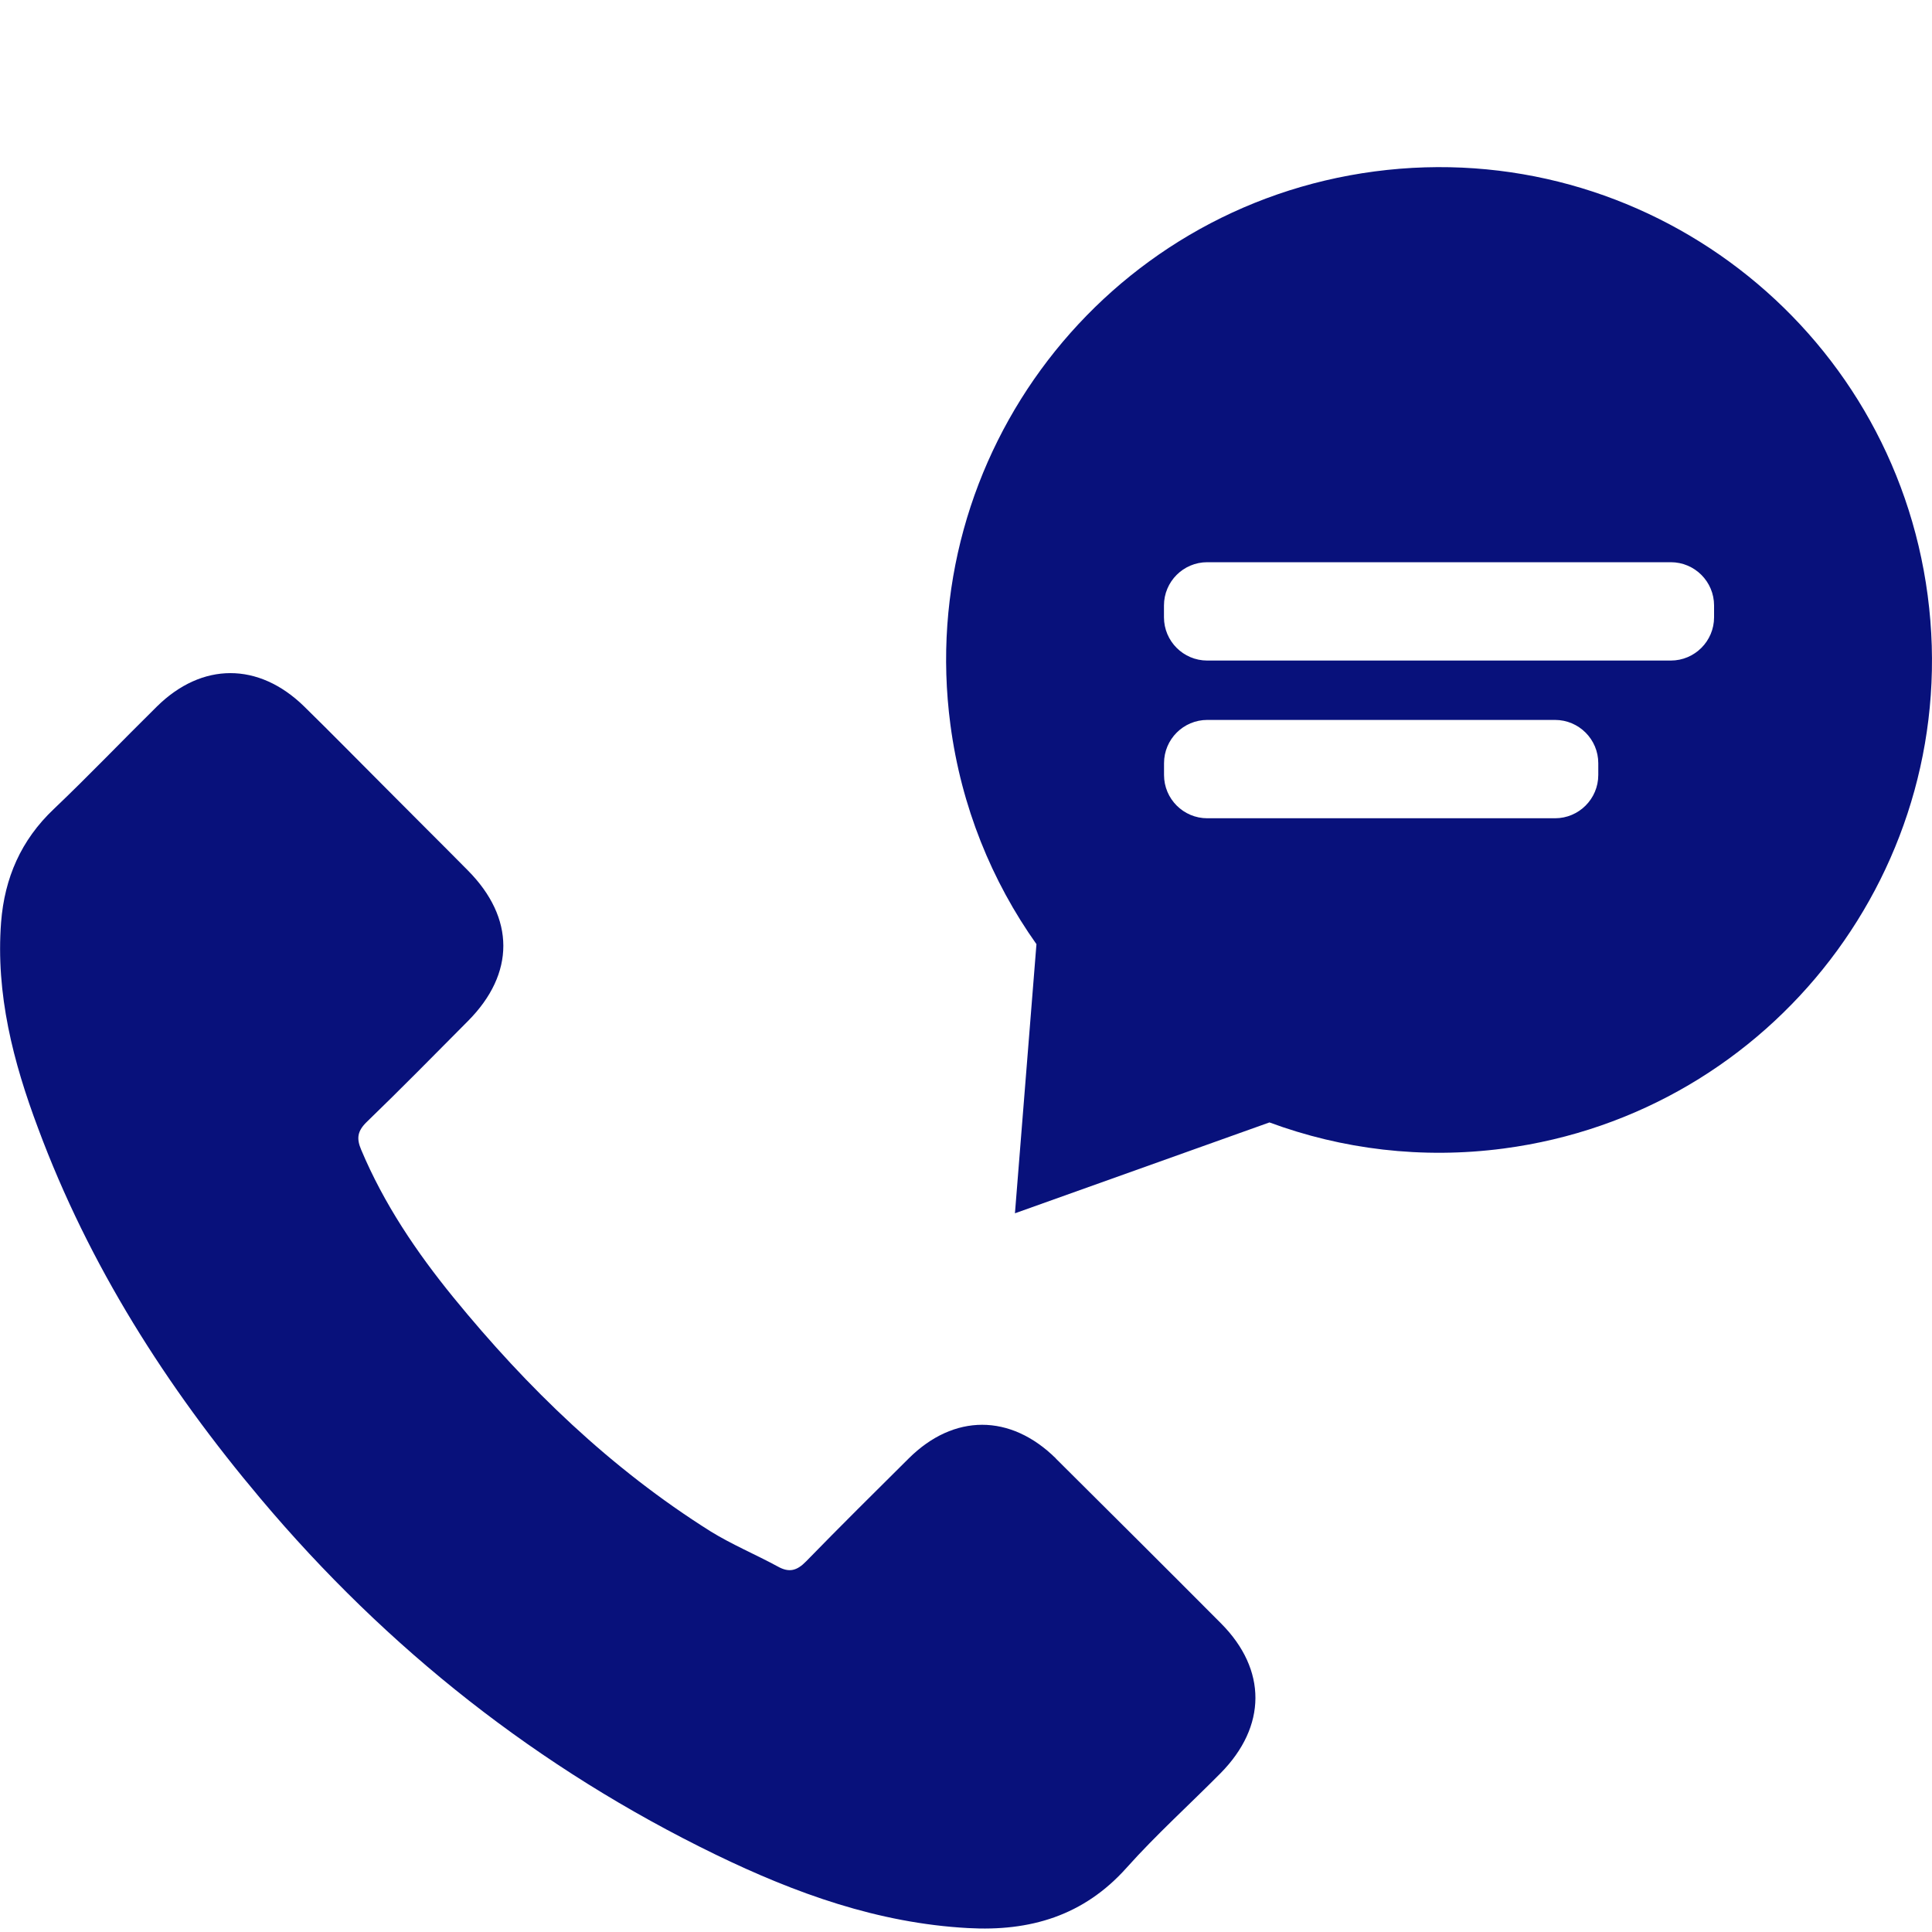
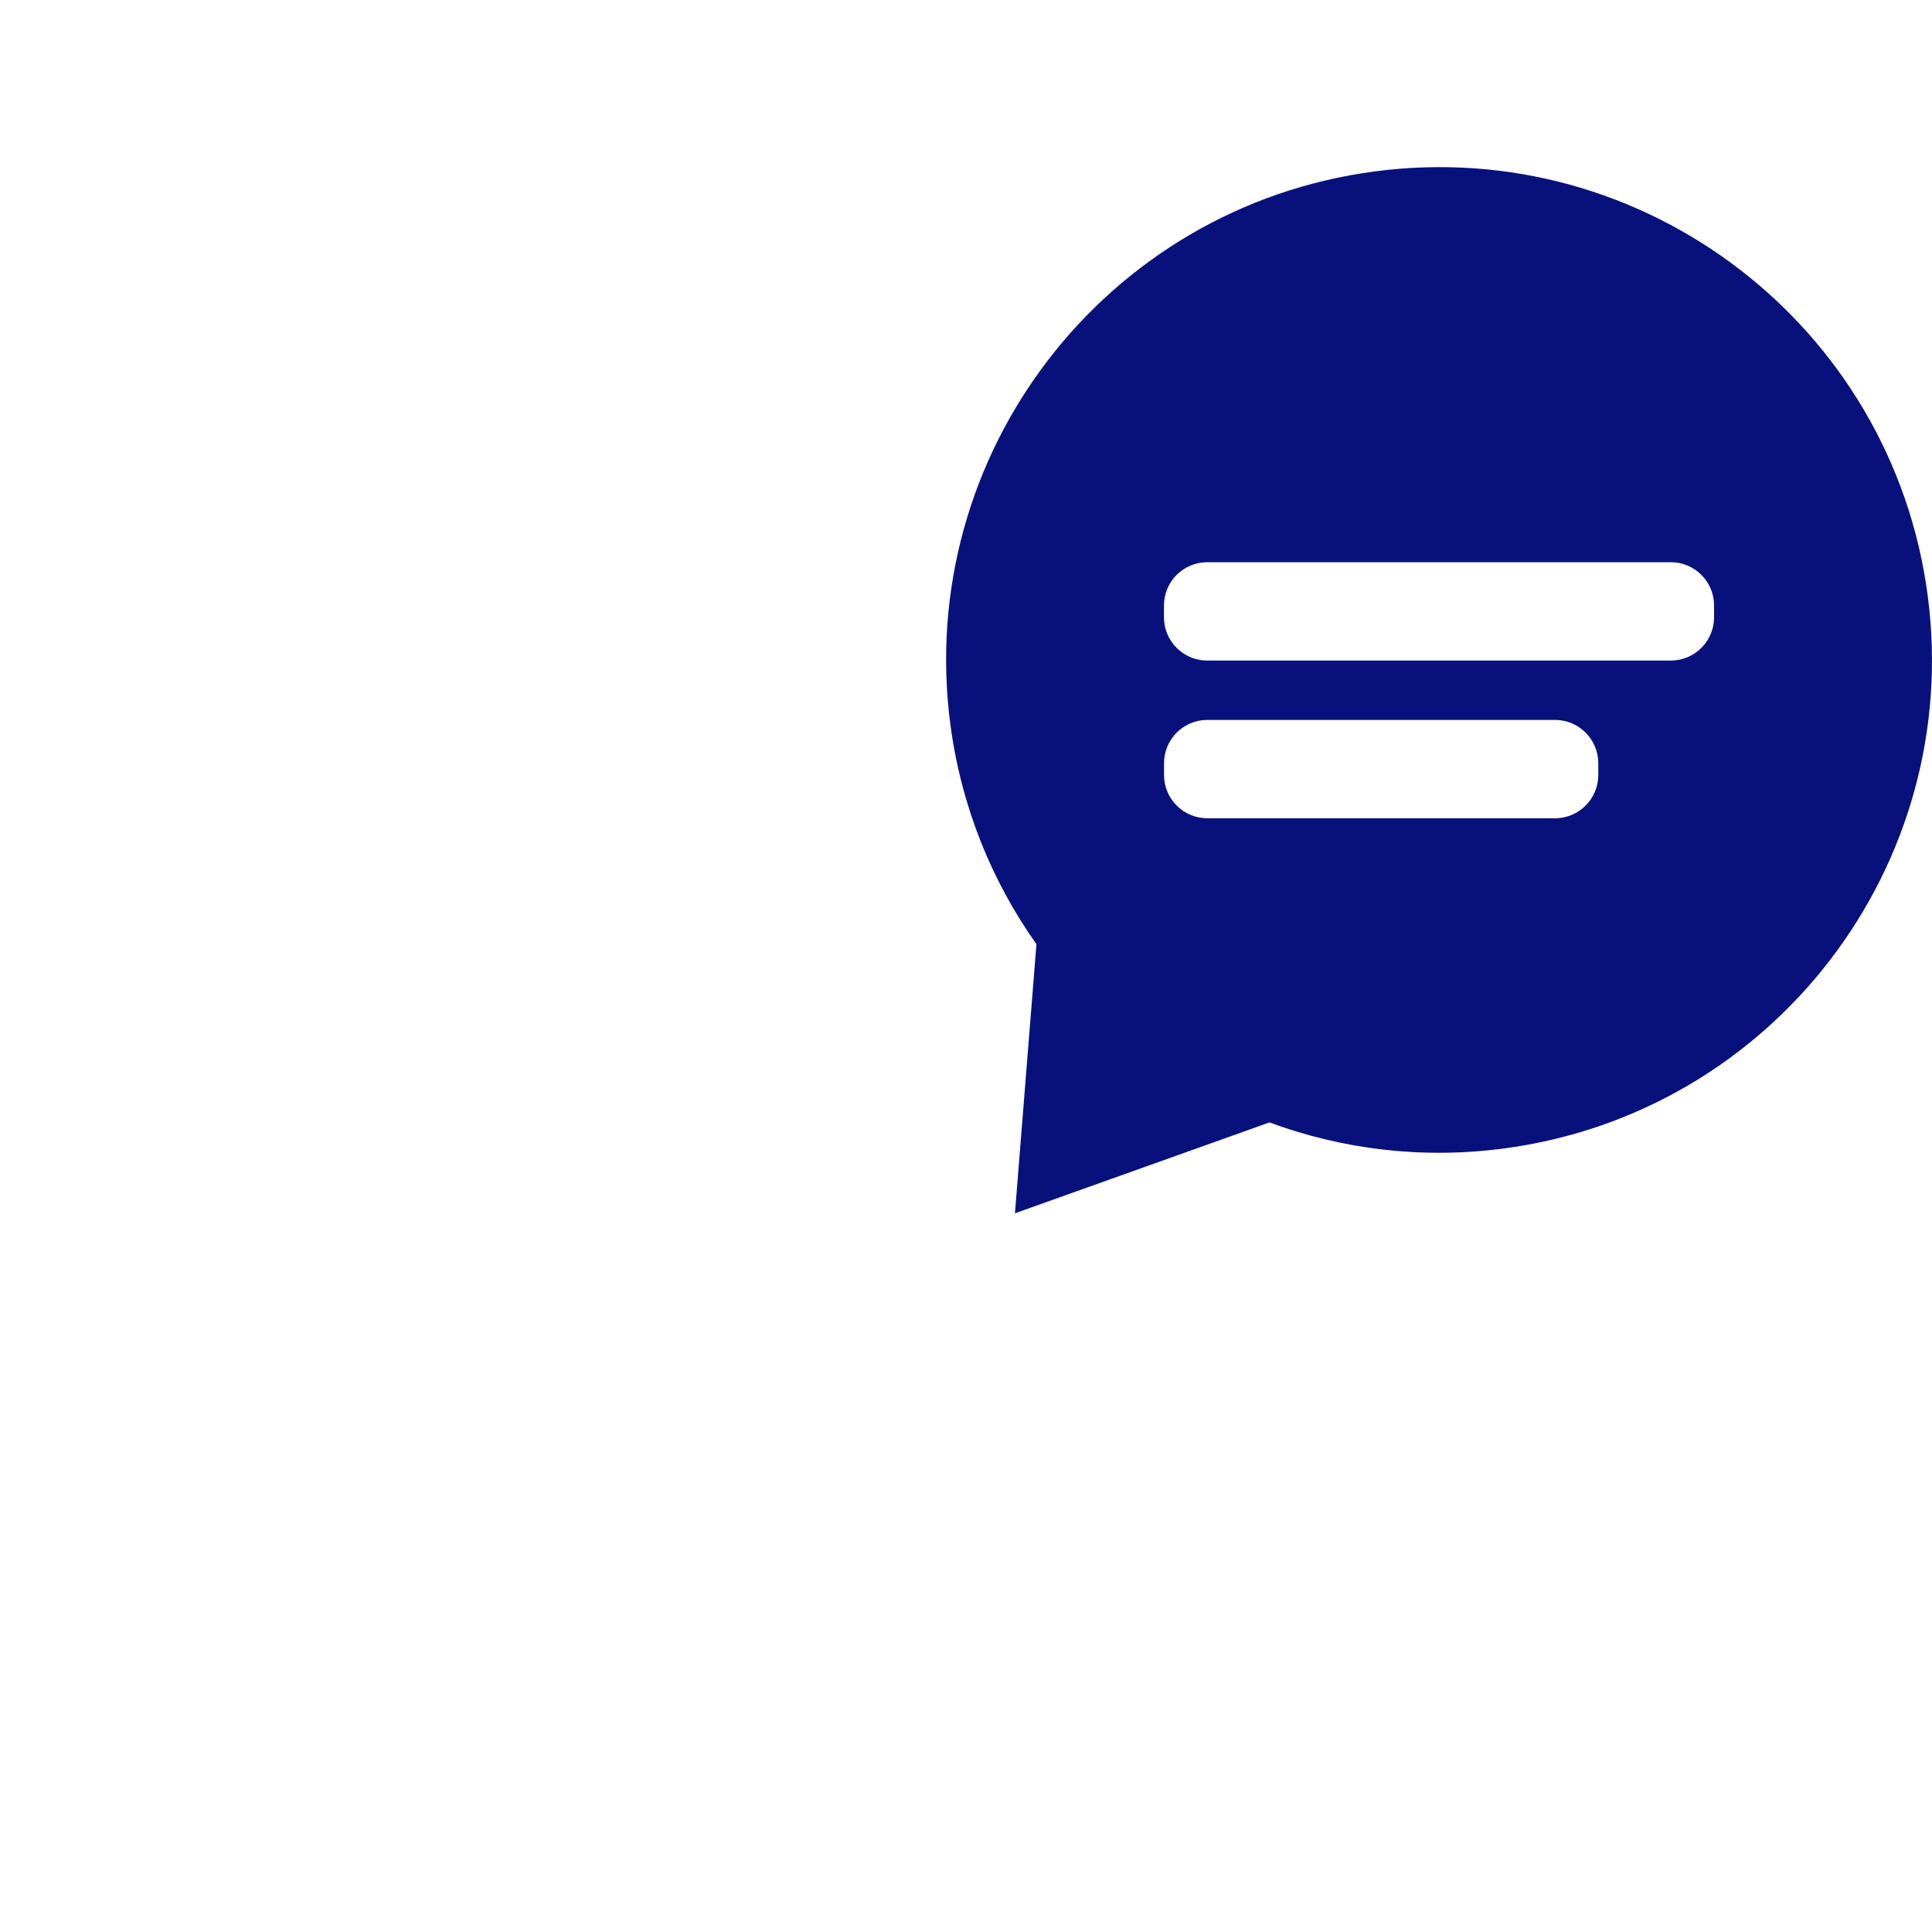
<svg xmlns="http://www.w3.org/2000/svg" id="uuid-a23247f6-0099-4279-a847-dcbdc6a54727" data-name="Calque 1" viewBox="0 0 300 300">
-   <path d="m163.95,226.46c-7.05-6.96-15.84-6.96-22.84,0-5.34,5.3-10.68,10.59-15.93,15.98-1.44,1.48-2.65,1.79-4.4.81-3.46-1.88-7.13-3.41-10.46-5.47-15.48-9.74-28.45-22.26-39.94-36.35-5.7-7-10.77-14.49-14.31-22.93-.72-1.71-.58-2.83.81-4.22,5.34-5.16,10.55-10.46,15.8-15.75,7.31-7.36,7.31-15.98-.04-23.38-4.17-4.22-8.35-8.35-12.52-12.56-4.31-4.31-8.57-8.66-12.92-12.92-7.05-6.87-15.84-6.87-22.84.04-5.38,5.3-10.55,10.72-16.02,15.93-5.07,4.8-7.63,10.68-8.17,17.55-.85,11.17,1.88,21.72,5.74,31.99,7.9,21.27,19.92,40.16,34.51,57.48,19.7,23.42,43.21,41.96,70.72,55.33,12.39,6.01,25.22,10.64,39.17,11.4,9.6.54,17.95-1.88,24.64-9.38,4.58-5.12,9.74-9.78,14.58-14.67,7.18-7.27,7.22-16.06.09-23.24-8.53-8.57-17.1-17.1-25.67-25.62Z" fill="#08117b" stroke-width="0" />
  <path d="m299.33,92.46c-5.53-41.88-43.97-71.38-85.88-65.84-41.91,5.54-71.41,44.01-65.87,85.92,1.68,12.71,6.42,24.29,13.36,34.07l-3.34,41.79,39.52-14.11c11.25,4.16,23.64,5.73,36.37,4.05,41.88-5.53,71.38-43.97,65.84-85.88Zm-51.15,27.88c0,3.71-3.01,6.72-6.72,6.72h-53.99c-3.71,0-6.72-3.01-6.72-6.72v-1.83c0-3.71,3.01-6.72,6.72-6.72h53.99c3.71,0,6.72,3.01,6.72,6.72v1.83Zm17.98-24.49c0,3.71-3.01,6.72-6.72,6.72h-71.98c-3.71,0-6.72-3.01-6.72-6.72v-1.83c0-3.71,3.01-6.72,6.72-6.72h71.98c3.71,0,6.72,3.01,6.72,6.72v1.83Z" fill="#08117b" stroke-width="0" />
</svg>